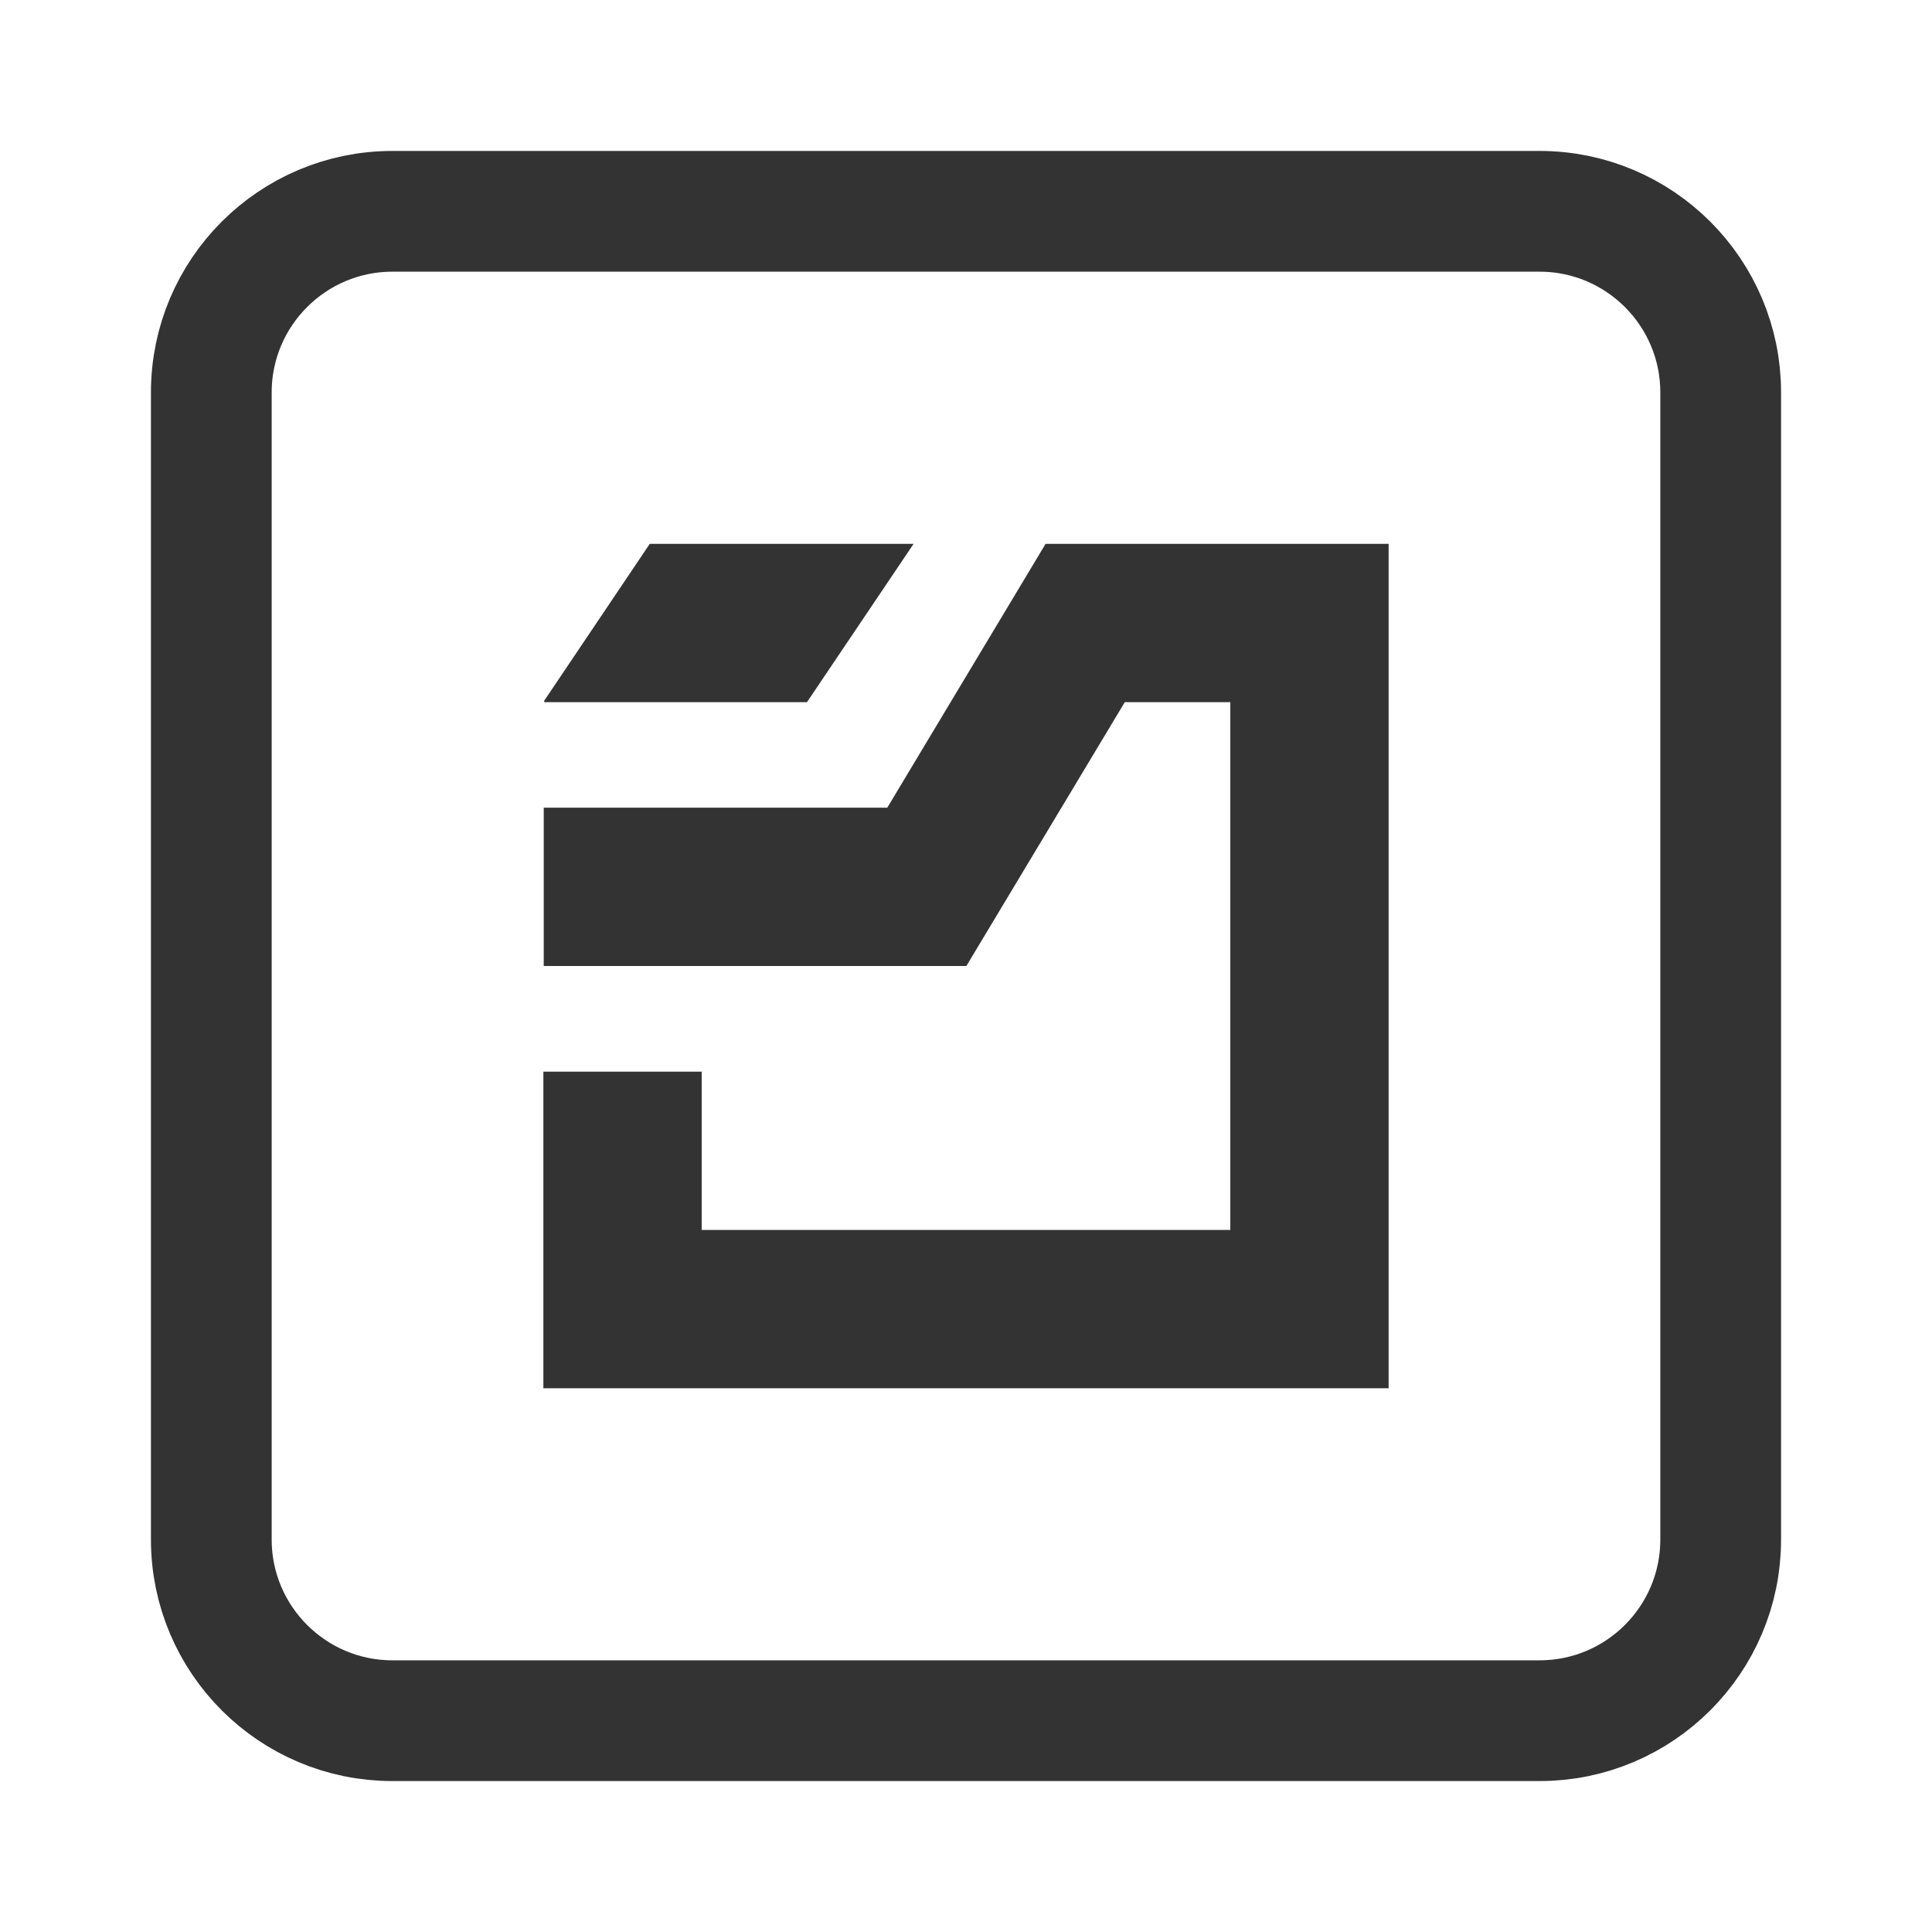
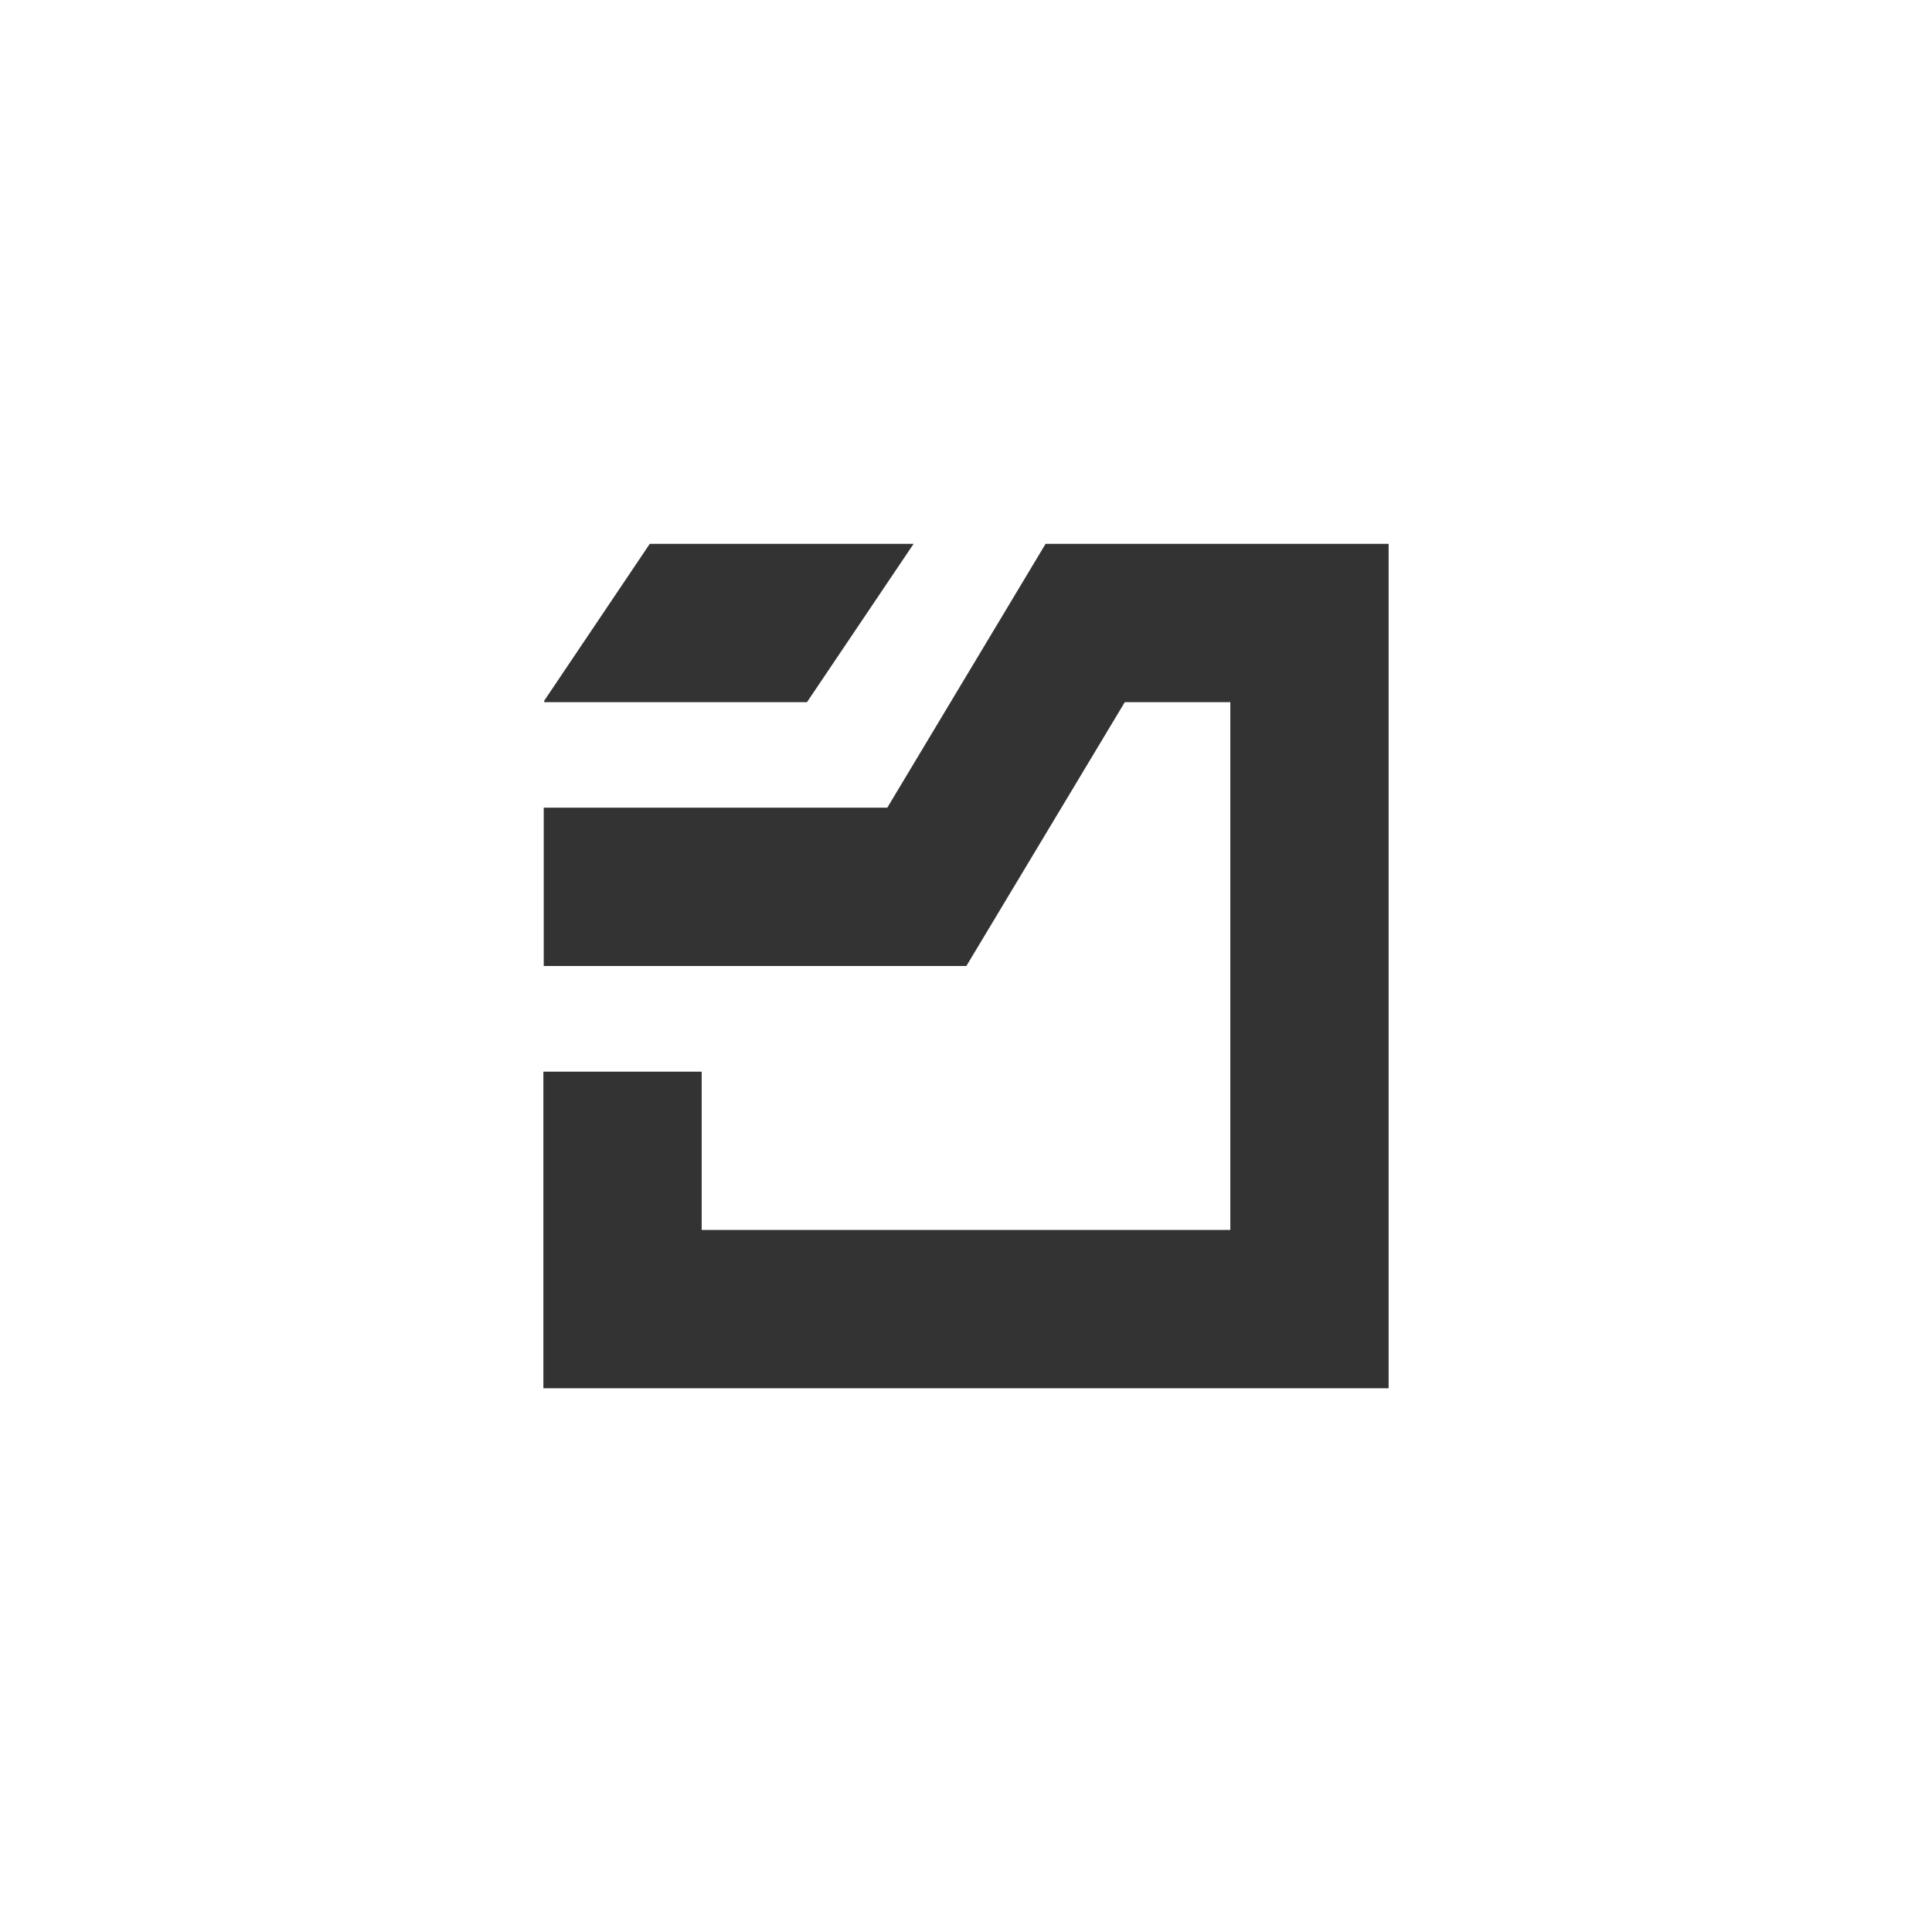
<svg xmlns="http://www.w3.org/2000/svg" width="16" height="16" viewBox="0 0 16 16" fill="none">
-   <path d="M12.75 1.75H3.25C2.422 1.75 1.75 2.422 1.75 3.25V12.75C1.75 13.578 2.422 14.25 3.25 14.25H12.75C13.578 14.25 14.25 13.578 14.25 12.75V3.25C14.25 2.422 13.578 1.75 12.75 1.75Z" stroke="#333333" />
  <path d="M11.5 4.504H8.659L7.348 6.689H4.503V8H8.003L9.315 5.815H10.189V10.186H5.811V8.875H4.5V11.497H11.5V4.504Z" fill="#333333" />
  <path d="M4.507 5.815V5.803L5.381 4.504H7.566L6.683 5.815H4.507Z" fill="#333333" />
</svg>